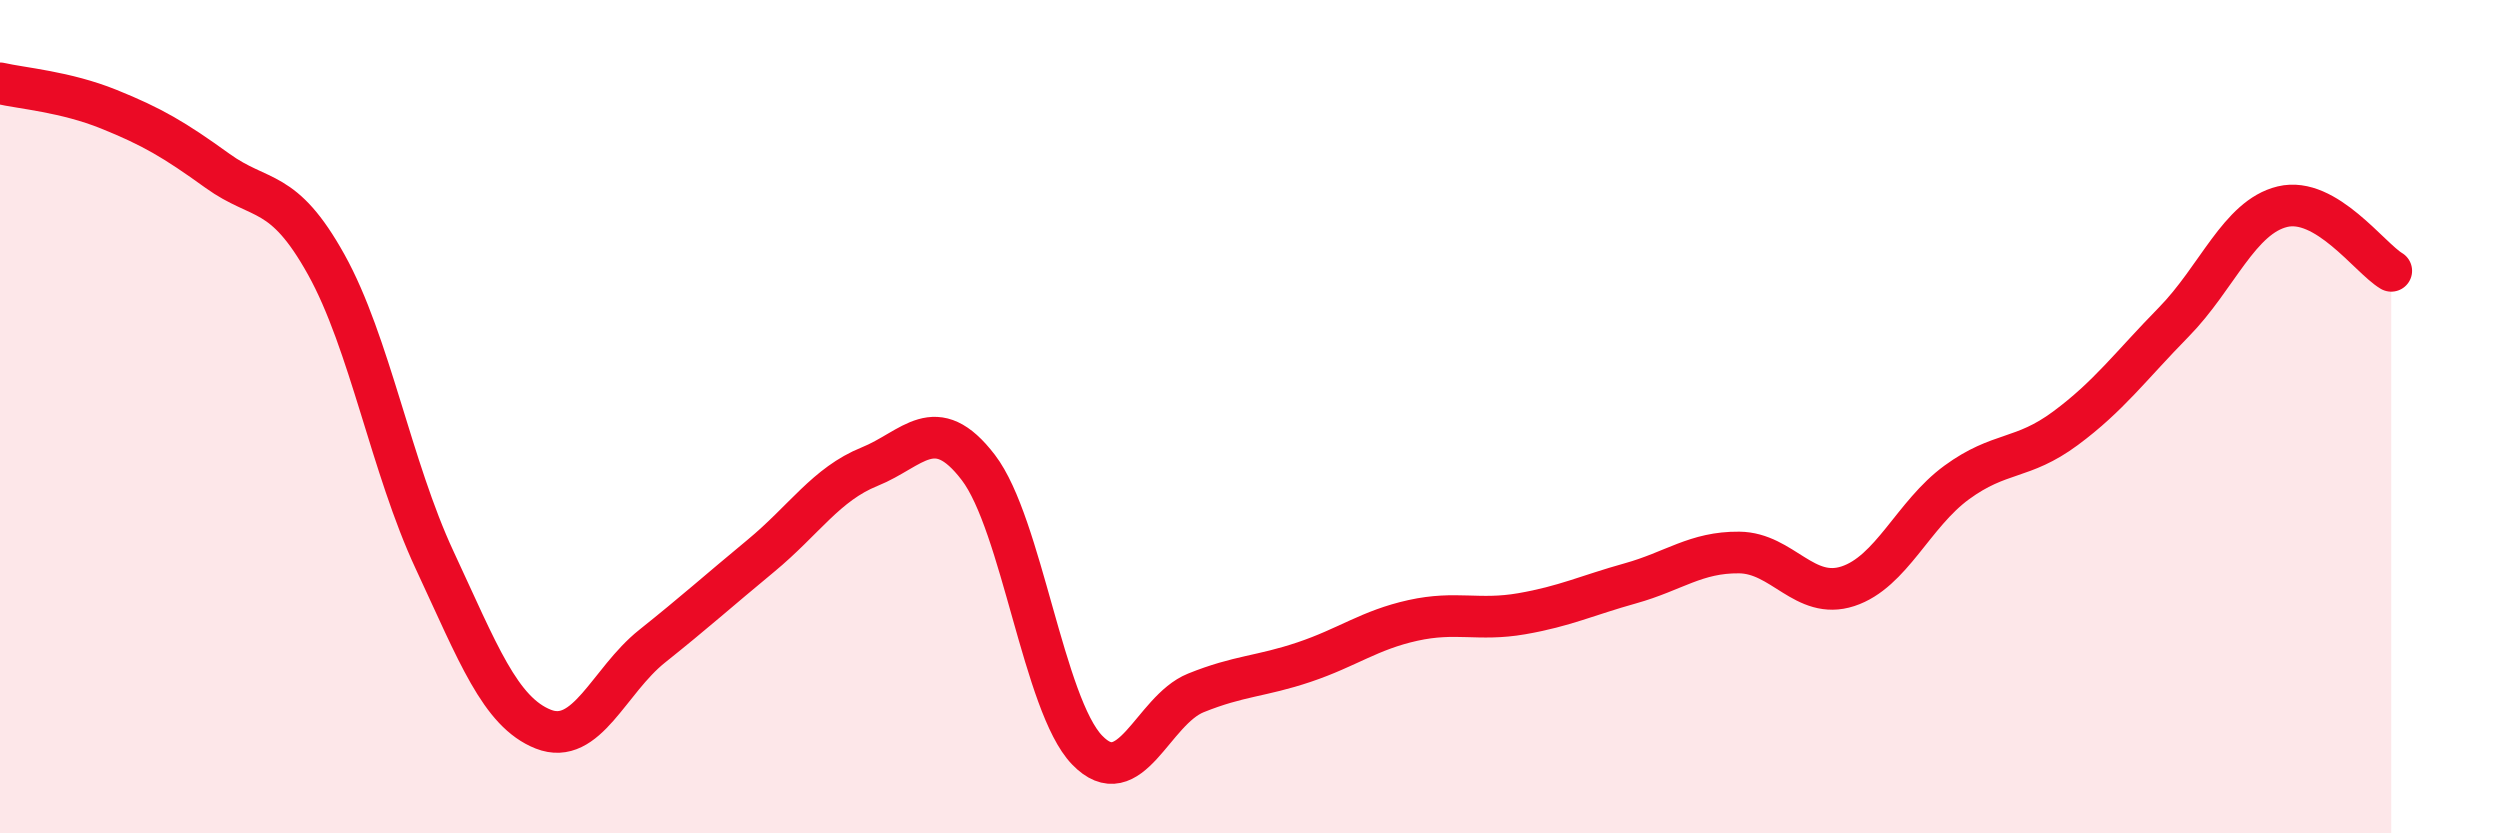
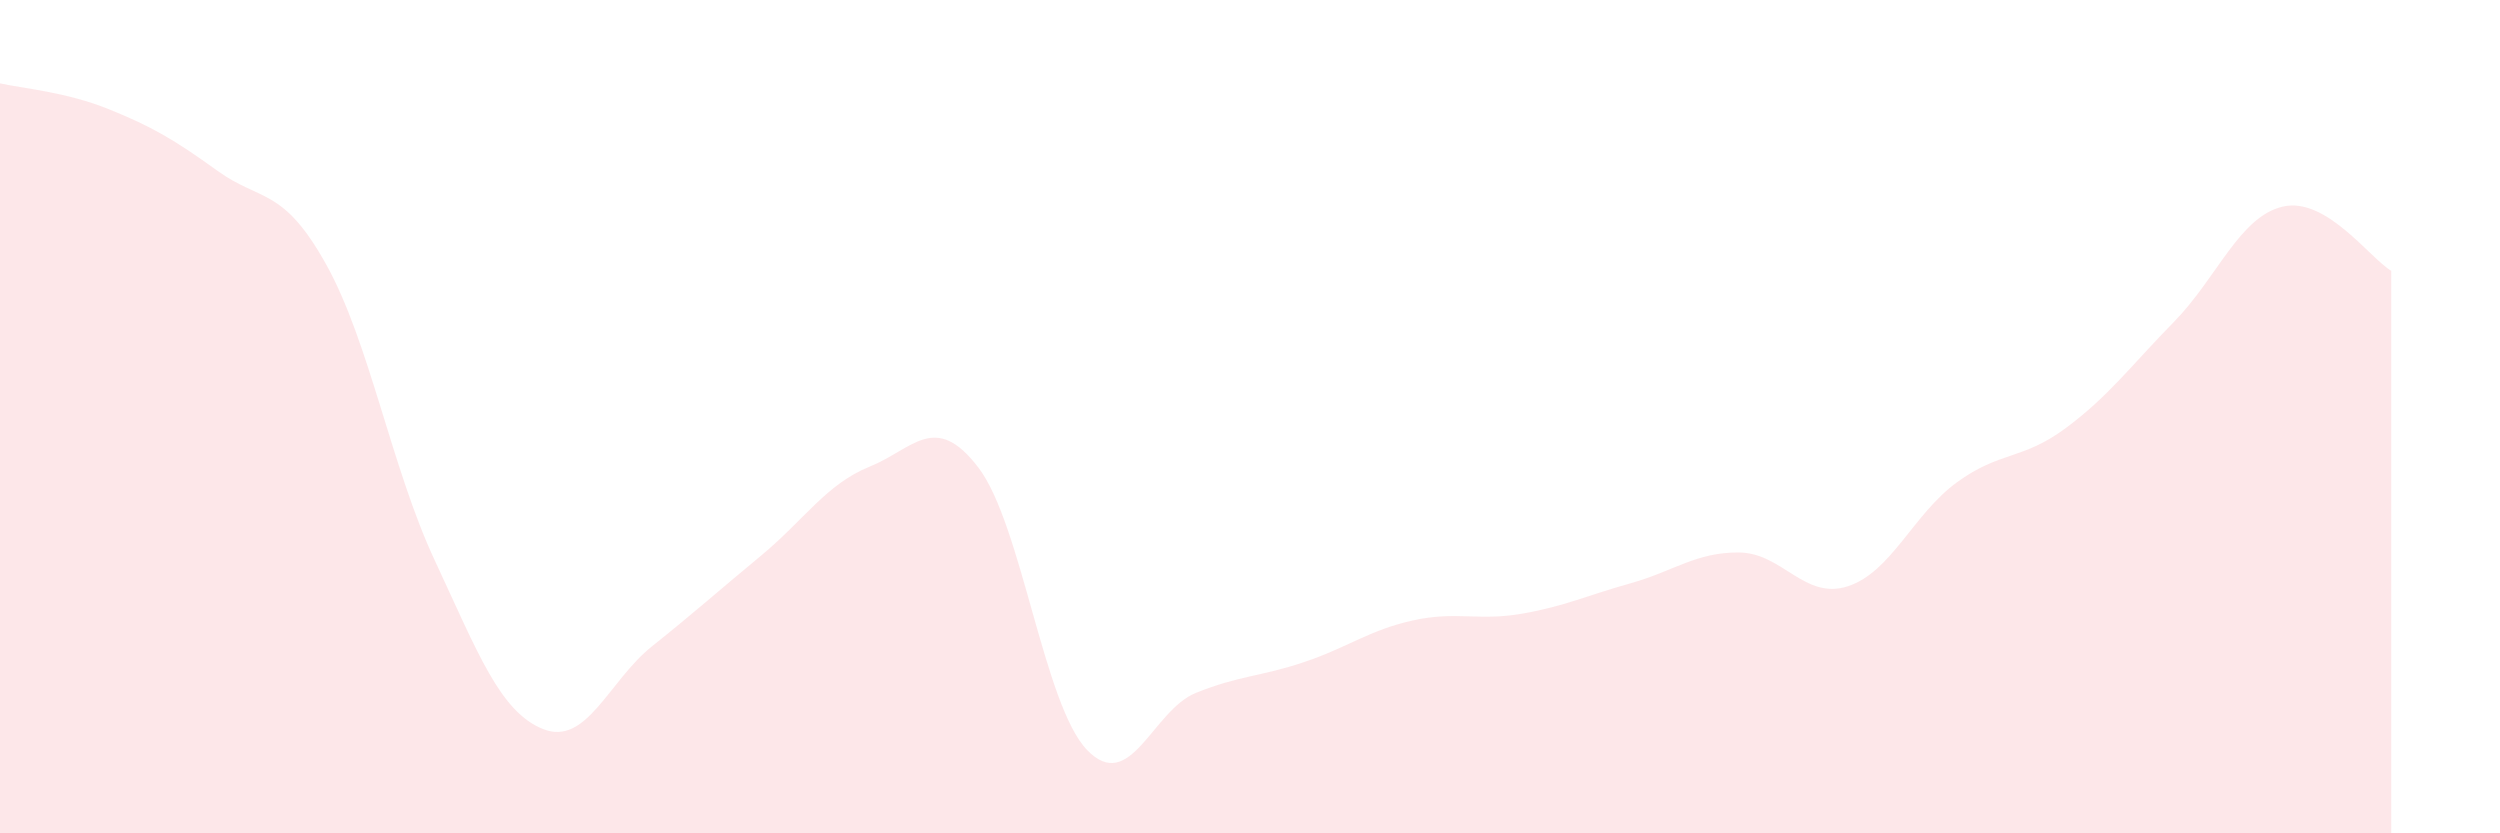
<svg xmlns="http://www.w3.org/2000/svg" width="60" height="20" viewBox="0 0 60 20">
  <path d="M 0,2 C 0.52,2.12 1.57,2.2 2.61,2.62 C 3.65,3.04 4.18,3.35 5.22,4.1 C 6.26,4.85 6.79,4.48 7.83,6.35 C 8.87,8.22 9.39,11.21 10.43,13.44 C 11.47,15.67 12,17.09 13.04,17.5 C 14.08,17.91 14.61,16.34 15.65,15.51 C 16.69,14.68 17.22,14.2 18.26,13.34 C 19.3,12.48 19.83,11.62 20.87,11.2 C 21.91,10.78 22.44,9.86 23.48,11.22 C 24.52,12.58 25.05,16.92 26.09,18 C 27.13,19.08 27.66,17.05 28.7,16.63 C 29.74,16.21 30.26,16.24 31.3,15.89 C 32.34,15.54 32.87,15.12 33.91,14.89 C 34.95,14.66 35.48,14.91 36.52,14.73 C 37.56,14.55 38.09,14.29 39.13,14 C 40.17,13.71 40.7,13.25 41.74,13.26 C 42.78,13.27 43.31,14.41 44.35,14.07 C 45.39,13.73 45.92,12.34 46.96,11.58 C 48,10.82 48.53,11.05 49.57,10.28 C 50.61,9.51 51.13,8.79 52.17,7.73 C 53.21,6.67 53.74,5.21 54.78,4.96 C 55.82,4.71 56.87,6.19 57.39,6.5L57.39 20L0 20Z" fill="#EB0A25" opacity="0.1" stroke-linecap="round" stroke-linejoin="round" />
-   <path d="M 0,2 C 0.52,2.12 1.57,2.2 2.61,2.62 C 3.65,3.04 4.18,3.35 5.22,4.1 C 6.26,4.85 6.79,4.48 7.83,6.35 C 8.87,8.22 9.39,11.21 10.43,13.44 C 11.47,15.67 12,17.09 13.04,17.5 C 14.08,17.91 14.61,16.34 15.65,15.51 C 16.69,14.68 17.22,14.2 18.26,13.34 C 19.3,12.48 19.83,11.62 20.87,11.2 C 21.91,10.78 22.44,9.86 23.48,11.22 C 24.52,12.58 25.05,16.92 26.09,18 C 27.13,19.08 27.66,17.05 28.7,16.63 C 29.74,16.21 30.26,16.24 31.3,15.89 C 32.34,15.54 32.87,15.12 33.91,14.89 C 34.95,14.66 35.48,14.91 36.52,14.73 C 37.56,14.55 38.09,14.29 39.13,14 C 40.17,13.71 40.7,13.25 41.74,13.26 C 42.78,13.27 43.31,14.41 44.35,14.07 C 45.39,13.73 45.92,12.34 46.96,11.58 C 48,10.82 48.53,11.05 49.57,10.28 C 50.61,9.51 51.13,8.79 52.17,7.73 C 53.21,6.67 53.74,5.21 54.78,4.96 C 55.82,4.71 56.87,6.19 57.39,6.5" stroke="#EB0A25" stroke-width="1" fill="none" stroke-linecap="round" stroke-linejoin="round" />
</svg>